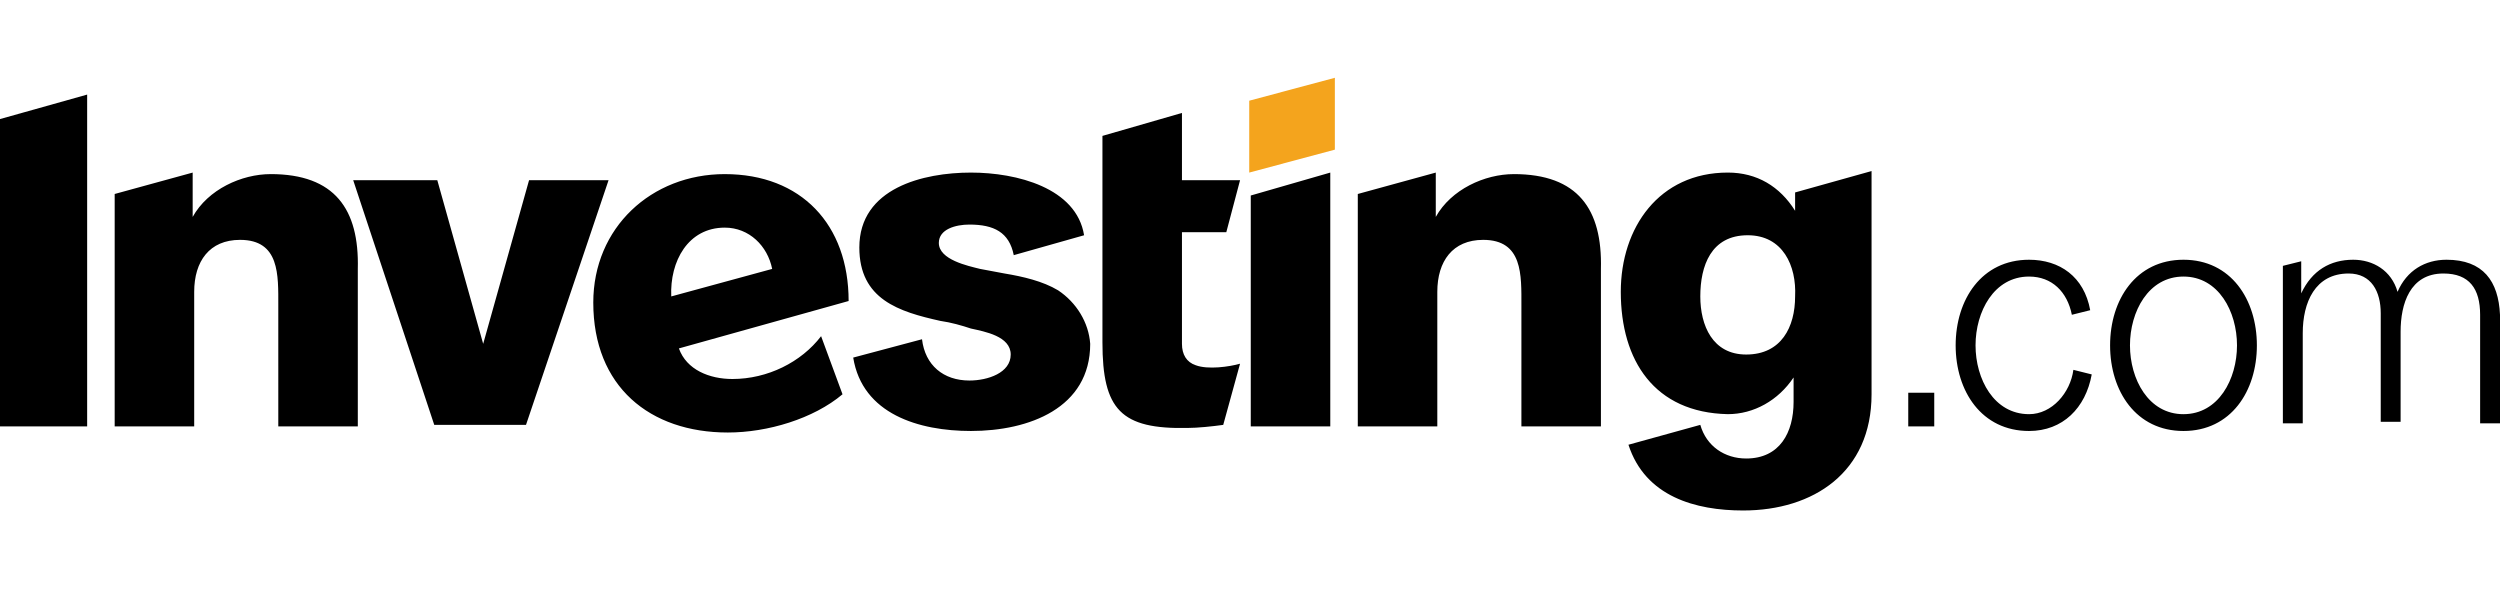
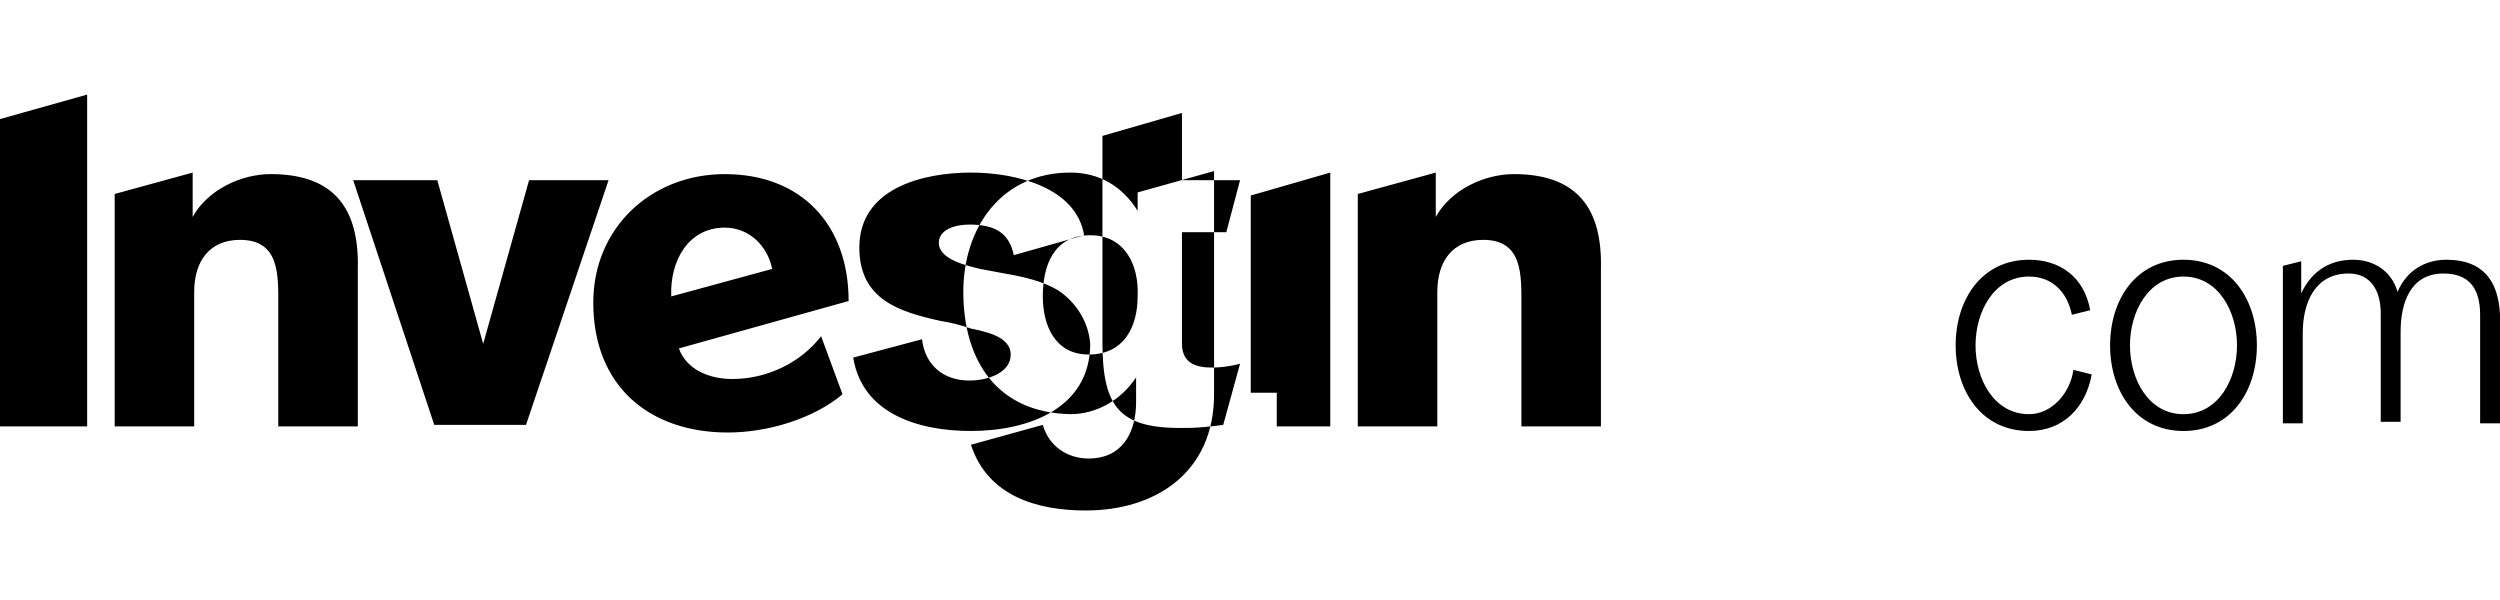
<svg xmlns="http://www.w3.org/2000/svg" width="250" zoomAndPan="magnify" viewBox="0 0 180 32" height="60" preserveAspectRatio="xMidYMid meet" version="1.0">
-   <path fill-rule="evenodd" clip-rule="evenodd" d="M76.183 15.303c-1.1-.66-2.532-.991-3.853-1.211-.55-.11-1.21-.22-1.761-.33-.88-.22-2.973-.661-2.973-1.872 0-.99 1.211-1.321 2.202-1.321 1.762 0 2.863.55 3.193 2.202l5.064-1.432c-.55-3.412-4.844-4.513-8.147-4.513-3.413 0-8.036 1.1-8.036 5.394 0 3.743 2.862 4.624 5.834 5.285.771.11 1.542.33 2.202.55.991.22 2.863.55 2.863 1.872 0 1.32-1.652 1.871-2.973 1.871-1.871 0-3.192-1.1-3.413-2.972l-4.954 1.32c.66 4.074 4.734 5.285 8.477 5.285 4.184 0 8.587-1.651 8.587-6.275-.11-1.541-.99-2.973-2.312-3.853zM0 25.1h6.275V1.21L0 2.973V25.1zM19.486 6.936c-2.091 0-4.514 1.1-5.614 3.082V6.826L8.257 8.367v16.734h5.725v-9.688c0-2.202 1.1-3.743 3.302-3.743 2.863 0 2.753 2.532 2.753 4.734V25.1h5.725V13.76c.11-4.293-1.652-6.825-6.276-6.825zm32.697 0c-5.284 0-9.467 3.853-9.467 9.247 0 6.056 4.073 9.358 9.688 9.358 2.862 0 6.165-.99 8.257-2.752l-1.542-4.184c-1.43 1.872-3.853 3.083-6.385 3.083-1.651 0-3.303-.66-3.853-2.202l12.22-3.413c0-5.504-3.413-9.137-8.917-9.137zm-3.853 8.807c-.11-2.532 1.211-4.954 3.854-4.954 1.761 0 3.082 1.321 3.412 2.973l-7.266 1.981zm39.964-4.624l.99-3.743h-4.183V2.532l-5.725 1.652v14.862c0 4.844 1.321 6.275 6.165 6.165.66 0 1.762-.11 2.532-.22l1.211-4.404c-.77.22-2.312.44-3.192.11-.66-.22-.991-.77-.991-1.541v-8.037h3.193zM38.092 7.376l-3.303 11.78-3.303-11.78h-6.055l5.835 17.615h6.606l5.944-17.615h-5.724zm108 16.844c-2.532 0-3.853-2.532-3.853-4.954 0-2.422 1.321-4.954 3.853-4.954 1.651 0 2.752 1.1 3.082 2.752l1.321-.33c-.44-2.422-2.201-3.633-4.403-3.633-3.413 0-5.285 2.862-5.285 6.165s1.872 6.165 5.285 6.165c2.422 0 4.073-1.651 4.513-4.073l-1.321-.33c-.22 1.651-1.541 3.192-3.192 3.192zm11.119-11.119c-3.413 0-5.284 2.862-5.284 6.165s1.871 6.165 5.284 6.165 5.284-2.862 5.284-6.165-1.871-6.165-5.284-6.165zm0 11.12c-2.532 0-3.853-2.533-3.853-4.955s1.321-4.954 3.853-4.954 3.853 2.532 3.853 4.954c0 2.422-1.321 4.954-3.853 4.954zm18.936-11.12c-1.541 0-2.863.77-3.523 2.312-.441-1.541-1.762-2.312-3.193-2.312-1.651 0-2.972.77-3.743 2.422v-2.312l-1.321.33v11.34h1.431v-6.496c0-2.202.881-4.293 3.303-4.293 1.651 0 2.312 1.32 2.312 2.862v7.817h1.431v-6.496c0-1.981.661-4.183 3.083-4.183 1.871 0 2.642 1.1 2.642 2.972v7.817H180v-7.817c-.11-2.422-1.211-3.963-3.853-3.963zm-67.156-6.165c-2.092 0-4.514 1.1-5.615 3.082V6.826l-5.615 1.541v16.734h5.725v-9.688c0-2.202 1.101-3.743 3.303-3.743 2.862 0 2.752 2.532 2.752 4.734V25.1h5.725V13.76c.11-4.293-1.651-6.825-6.275-6.825zM90.055 25.1h5.725V6.826l-5.725 1.651v16.624zm47.339 0h1.872v-2.422h-1.872v2.422zm-8.146-15.523c-1.101-1.761-2.753-2.752-4.844-2.752-4.954 0-7.707 3.963-7.707 8.587 0 4.954 2.422 8.697 7.707 8.807 1.871 0 3.633-.99 4.734-2.642v1.762c0 2.201-.991 4.073-3.413 4.073-1.542 0-2.863-.88-3.303-2.422l-5.174 1.431c1.211 3.743 4.844 4.734 8.257 4.734 5.064 0 9.247-2.752 9.247-8.367V6.716l-5.504 1.54v1.322zm-3.523 10.349c-2.422 0-3.303-2.092-3.303-4.184 0-2.202.771-4.404 3.413-4.404 2.532 0 3.523 2.202 3.413 4.404 0 2.202-.991 4.184-3.523 4.184z" fill="currentColor" />
-   <path fill-rule="evenodd" clip-rule="evenodd" d="M89.945 1.651L96.11 0v5.174l-6.165 1.652V1.65z" fill="#F4A41D" />
+   <path fill-rule="evenodd" clip-rule="evenodd" d="M76.183 15.303c-1.1-.66-2.532-.991-3.853-1.211-.55-.11-1.21-.22-1.761-.33-.88-.22-2.973-.661-2.973-1.872 0-.99 1.211-1.321 2.202-1.321 1.762 0 2.863.55 3.193 2.202l5.064-1.432c-.55-3.412-4.844-4.513-8.147-4.513-3.413 0-8.036 1.1-8.036 5.394 0 3.743 2.862 4.624 5.834 5.285.771.11 1.542.33 2.202.55.991.22 2.863.55 2.863 1.872 0 1.32-1.652 1.871-2.973 1.871-1.871 0-3.192-1.1-3.413-2.972l-4.954 1.32c.66 4.074 4.734 5.285 8.477 5.285 4.184 0 8.587-1.651 8.587-6.275-.11-1.541-.99-2.973-2.312-3.853zM0 25.1h6.275V1.21L0 2.973V25.1zM19.486 6.936c-2.091 0-4.514 1.1-5.614 3.082V6.826L8.257 8.367v16.734h5.725v-9.688c0-2.202 1.1-3.743 3.302-3.743 2.863 0 2.753 2.532 2.753 4.734V25.1h5.725V13.76c.11-4.293-1.652-6.825-6.276-6.825zm32.697 0c-5.284 0-9.467 3.853-9.467 9.247 0 6.056 4.073 9.358 9.688 9.358 2.862 0 6.165-.99 8.257-2.752l-1.542-4.184c-1.43 1.872-3.853 3.083-6.385 3.083-1.651 0-3.303-.66-3.853-2.202l12.22-3.413c0-5.504-3.413-9.137-8.917-9.137zm-3.853 8.807c-.11-2.532 1.211-4.954 3.854-4.954 1.761 0 3.082 1.321 3.412 2.973l-7.266 1.981zm39.964-4.624l.99-3.743h-4.183V2.532l-5.725 1.652v14.862c0 4.844 1.321 6.275 6.165 6.165.66 0 1.762-.11 2.532-.22l1.211-4.404c-.77.22-2.312.44-3.192.11-.66-.22-.991-.77-.991-1.541v-8.037h3.193zM38.092 7.376l-3.303 11.78-3.303-11.78h-6.055l5.835 17.615h6.606l5.944-17.615h-5.724zm108 16.844c-2.532 0-3.853-2.532-3.853-4.954 0-2.422 1.321-4.954 3.853-4.954 1.651 0 2.752 1.1 3.082 2.752l1.321-.33c-.44-2.422-2.201-3.633-4.403-3.633-3.413 0-5.285 2.862-5.285 6.165s1.872 6.165 5.285 6.165c2.422 0 4.073-1.651 4.513-4.073l-1.321-.33c-.22 1.651-1.541 3.192-3.192 3.192zm11.119-11.119c-3.413 0-5.284 2.862-5.284 6.165s1.871 6.165 5.284 6.165 5.284-2.862 5.284-6.165-1.871-6.165-5.284-6.165zm0 11.12c-2.532 0-3.853-2.533-3.853-4.955s1.321-4.954 3.853-4.954 3.853 2.532 3.853 4.954c0 2.422-1.321 4.954-3.853 4.954zm18.936-11.12c-1.541 0-2.863.77-3.523 2.312-.441-1.541-1.762-2.312-3.193-2.312-1.651 0-2.972.77-3.743 2.422v-2.312l-1.321.33v11.34h1.431v-6.496c0-2.202.881-4.293 3.303-4.293 1.651 0 2.312 1.32 2.312 2.862v7.817h1.431v-6.496c0-1.981.661-4.183 3.083-4.183 1.871 0 2.642 1.1 2.642 2.972v7.817H180v-7.817c-.11-2.422-1.211-3.963-3.853-3.963zm-67.156-6.165c-2.092 0-4.514 1.1-5.615 3.082V6.826l-5.615 1.541v16.734h5.725v-9.688c0-2.202 1.101-3.743 3.303-3.743 2.862 0 2.752 2.532 2.752 4.734V25.1h5.725V13.76c.11-4.293-1.651-6.825-6.275-6.825zM90.055 25.1h5.725V6.826l-5.725 1.651v16.624zh1.872v-2.422h-1.872v2.422zm-8.146-15.523c-1.101-1.761-2.753-2.752-4.844-2.752-4.954 0-7.707 3.963-7.707 8.587 0 4.954 2.422 8.697 7.707 8.807 1.871 0 3.633-.99 4.734-2.642v1.762c0 2.201-.991 4.073-3.413 4.073-1.542 0-2.863-.88-3.303-2.422l-5.174 1.431c1.211 3.743 4.844 4.734 8.257 4.734 5.064 0 9.247-2.752 9.247-8.367V6.716l-5.504 1.54v1.322zm-3.523 10.349c-2.422 0-3.303-2.092-3.303-4.184 0-2.202.771-4.404 3.413-4.404 2.532 0 3.523 2.202 3.413 4.404 0 2.202-.991 4.184-3.523 4.184z" fill="currentColor" />
</svg>